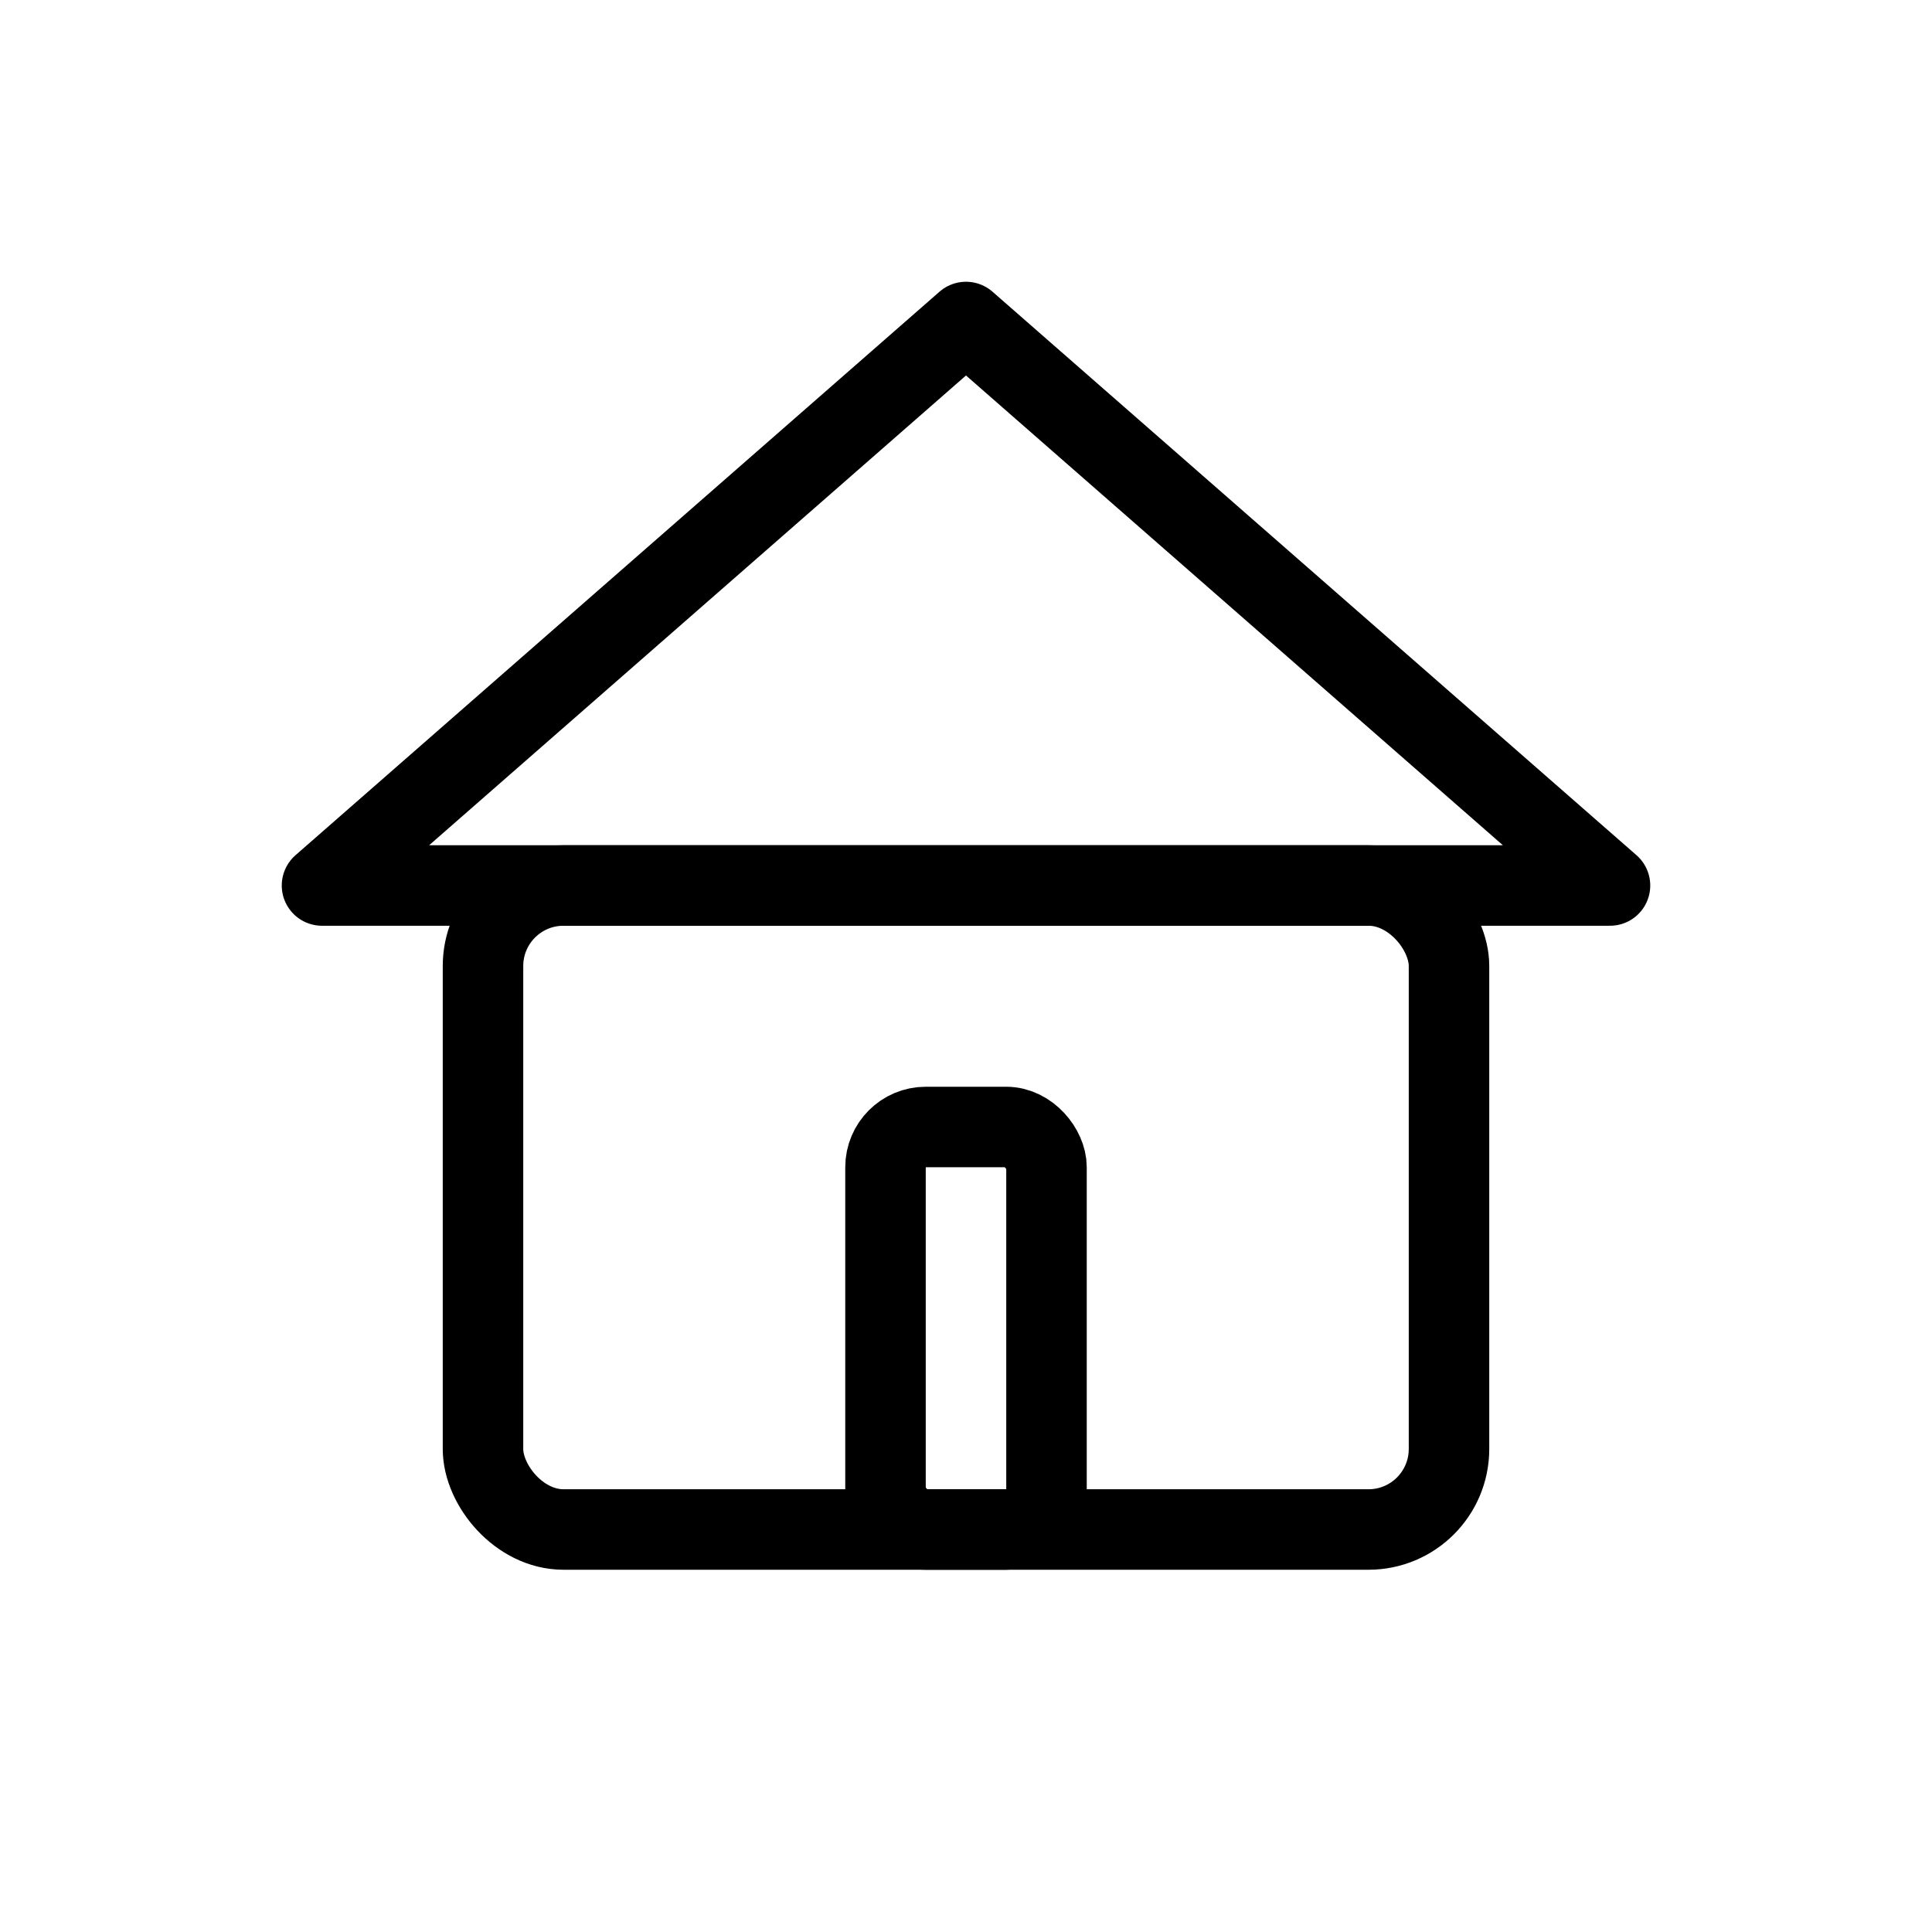
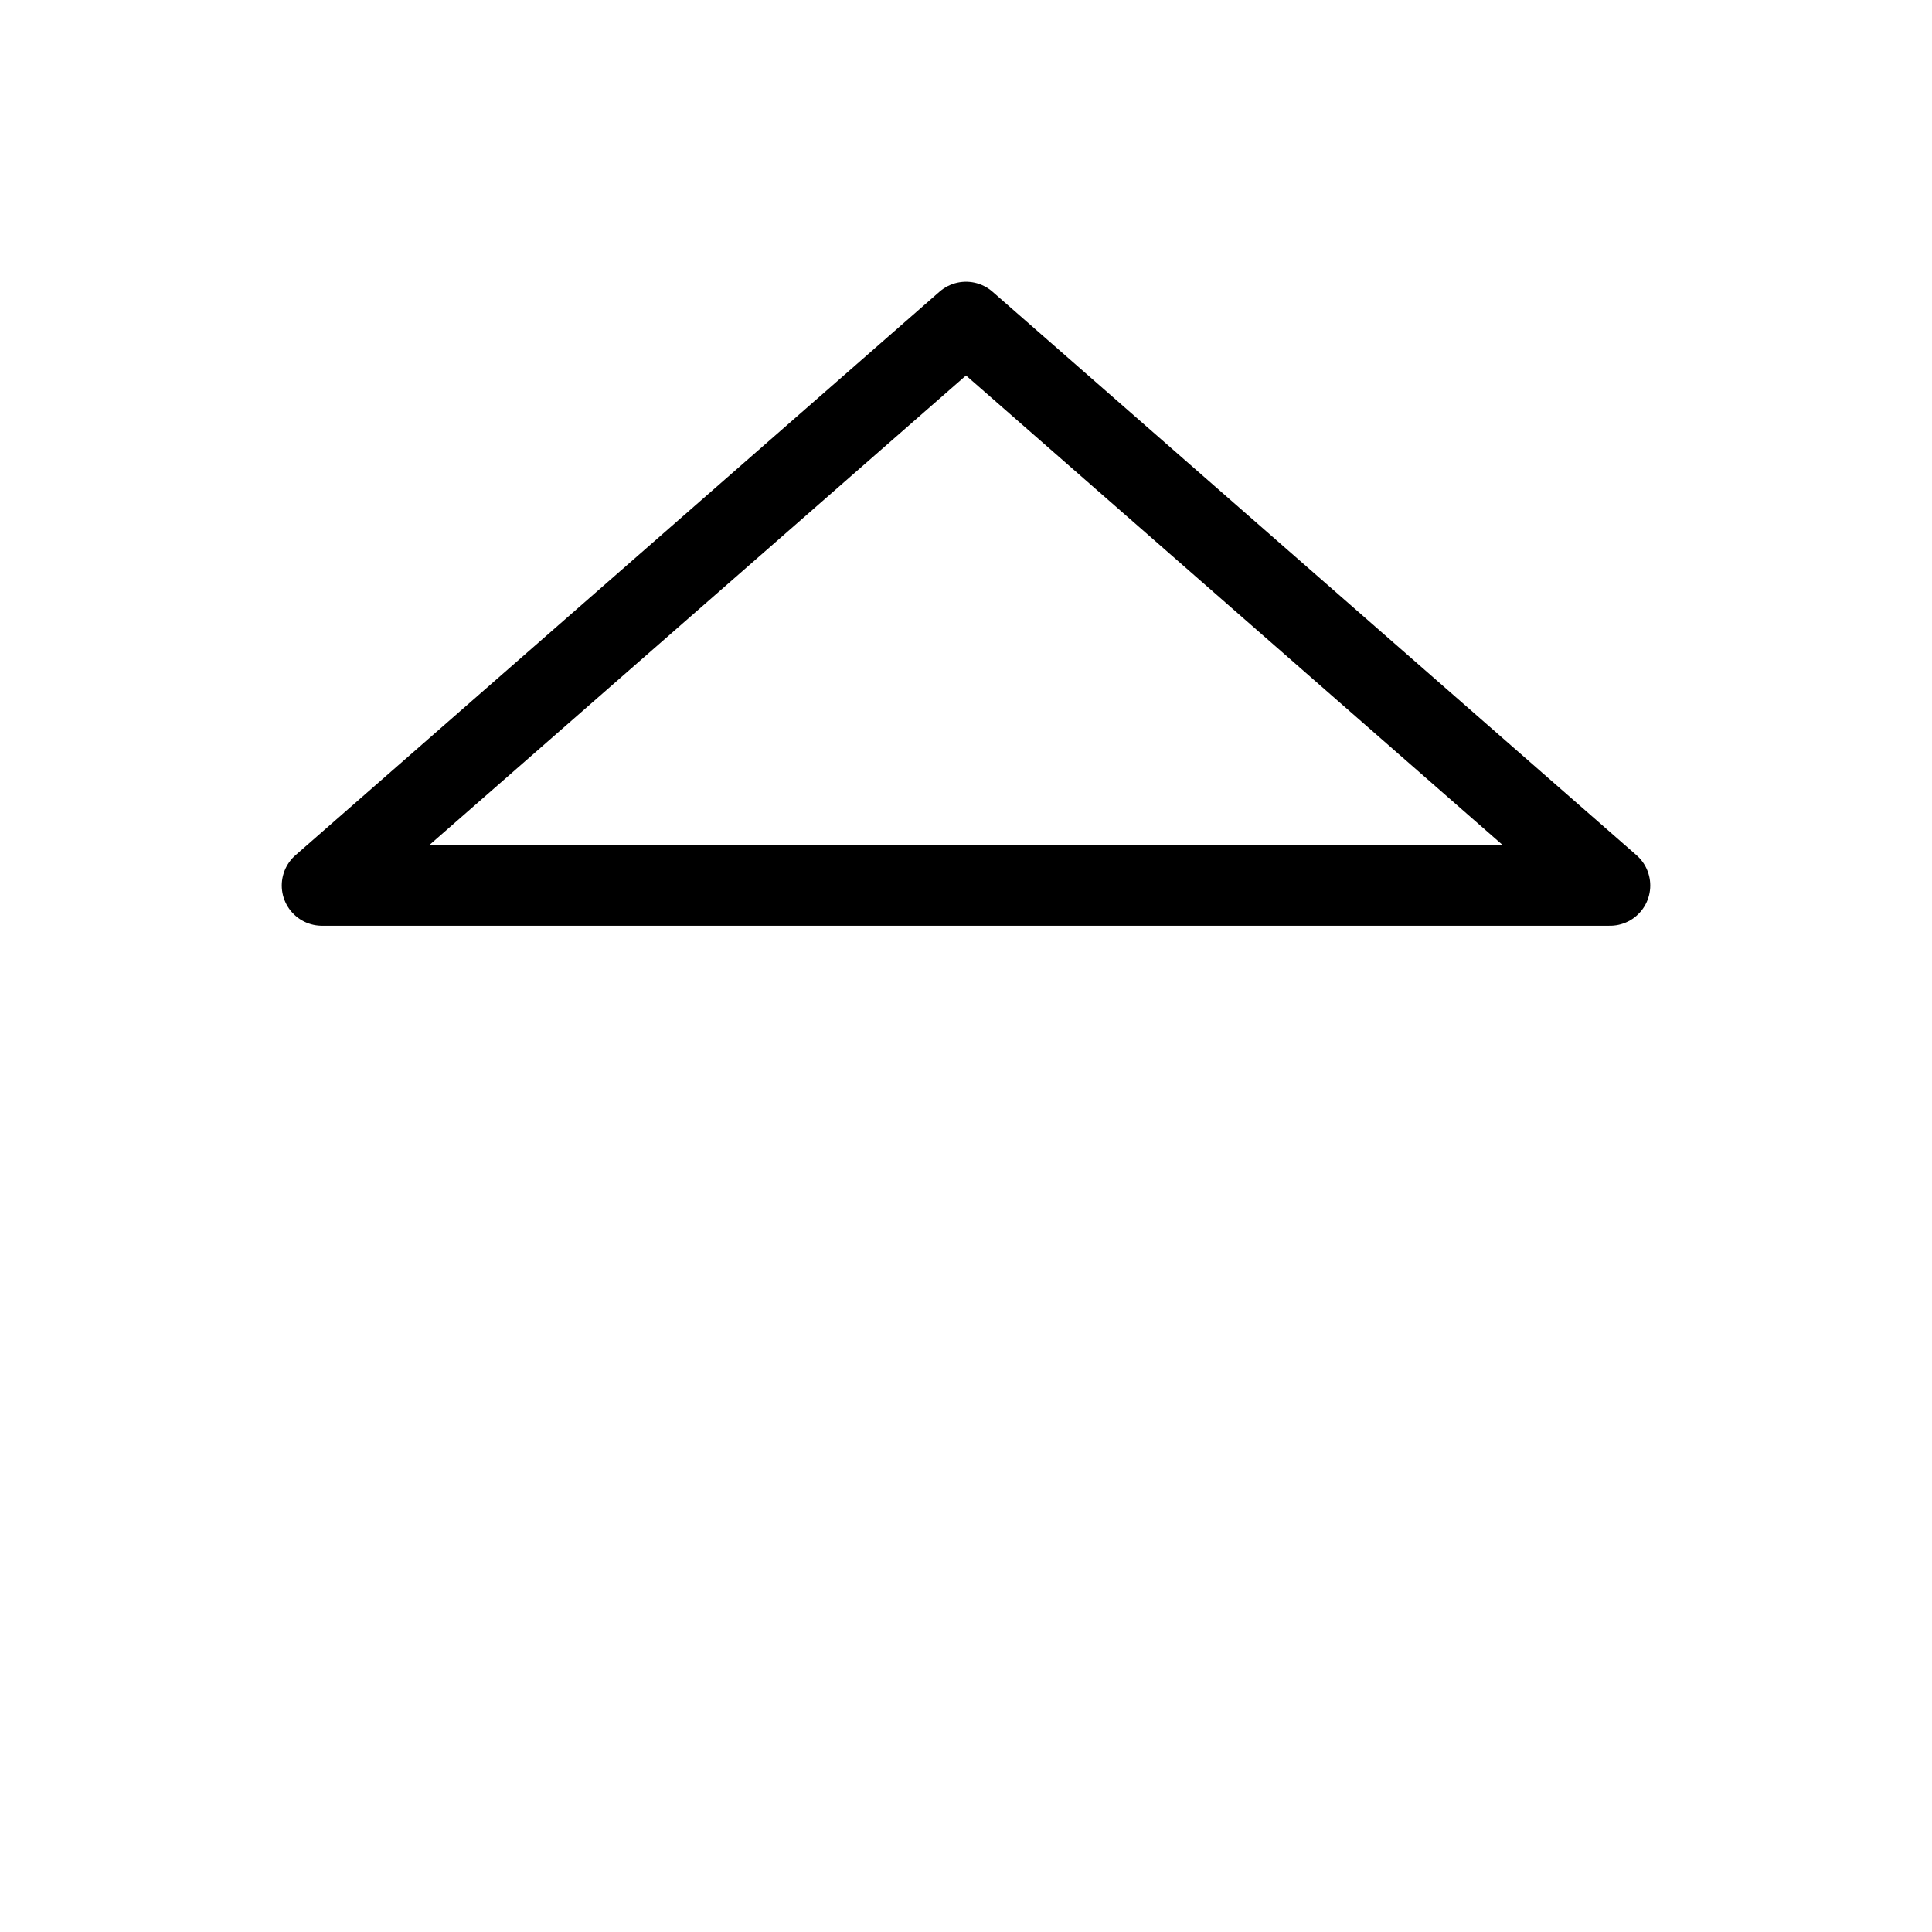
<svg xmlns="http://www.w3.org/2000/svg" width="48" height="48" viewBox="0 0 48 48" fill="none" stroke="currentColor" stroke-width="2" stroke-linecap="round" stroke-linejoin="round" role="img" aria-labelledby="title-home">
  <title id="title-home">خانه</title>
  <polygon points="24,8 8,22 40,22" />
-   <rect x="12" y="22" width="24" height="16" rx="2" ry="2" />
-   <rect x="22" y="28" width="4" height="10" rx="1" ry="1" />
</svg>